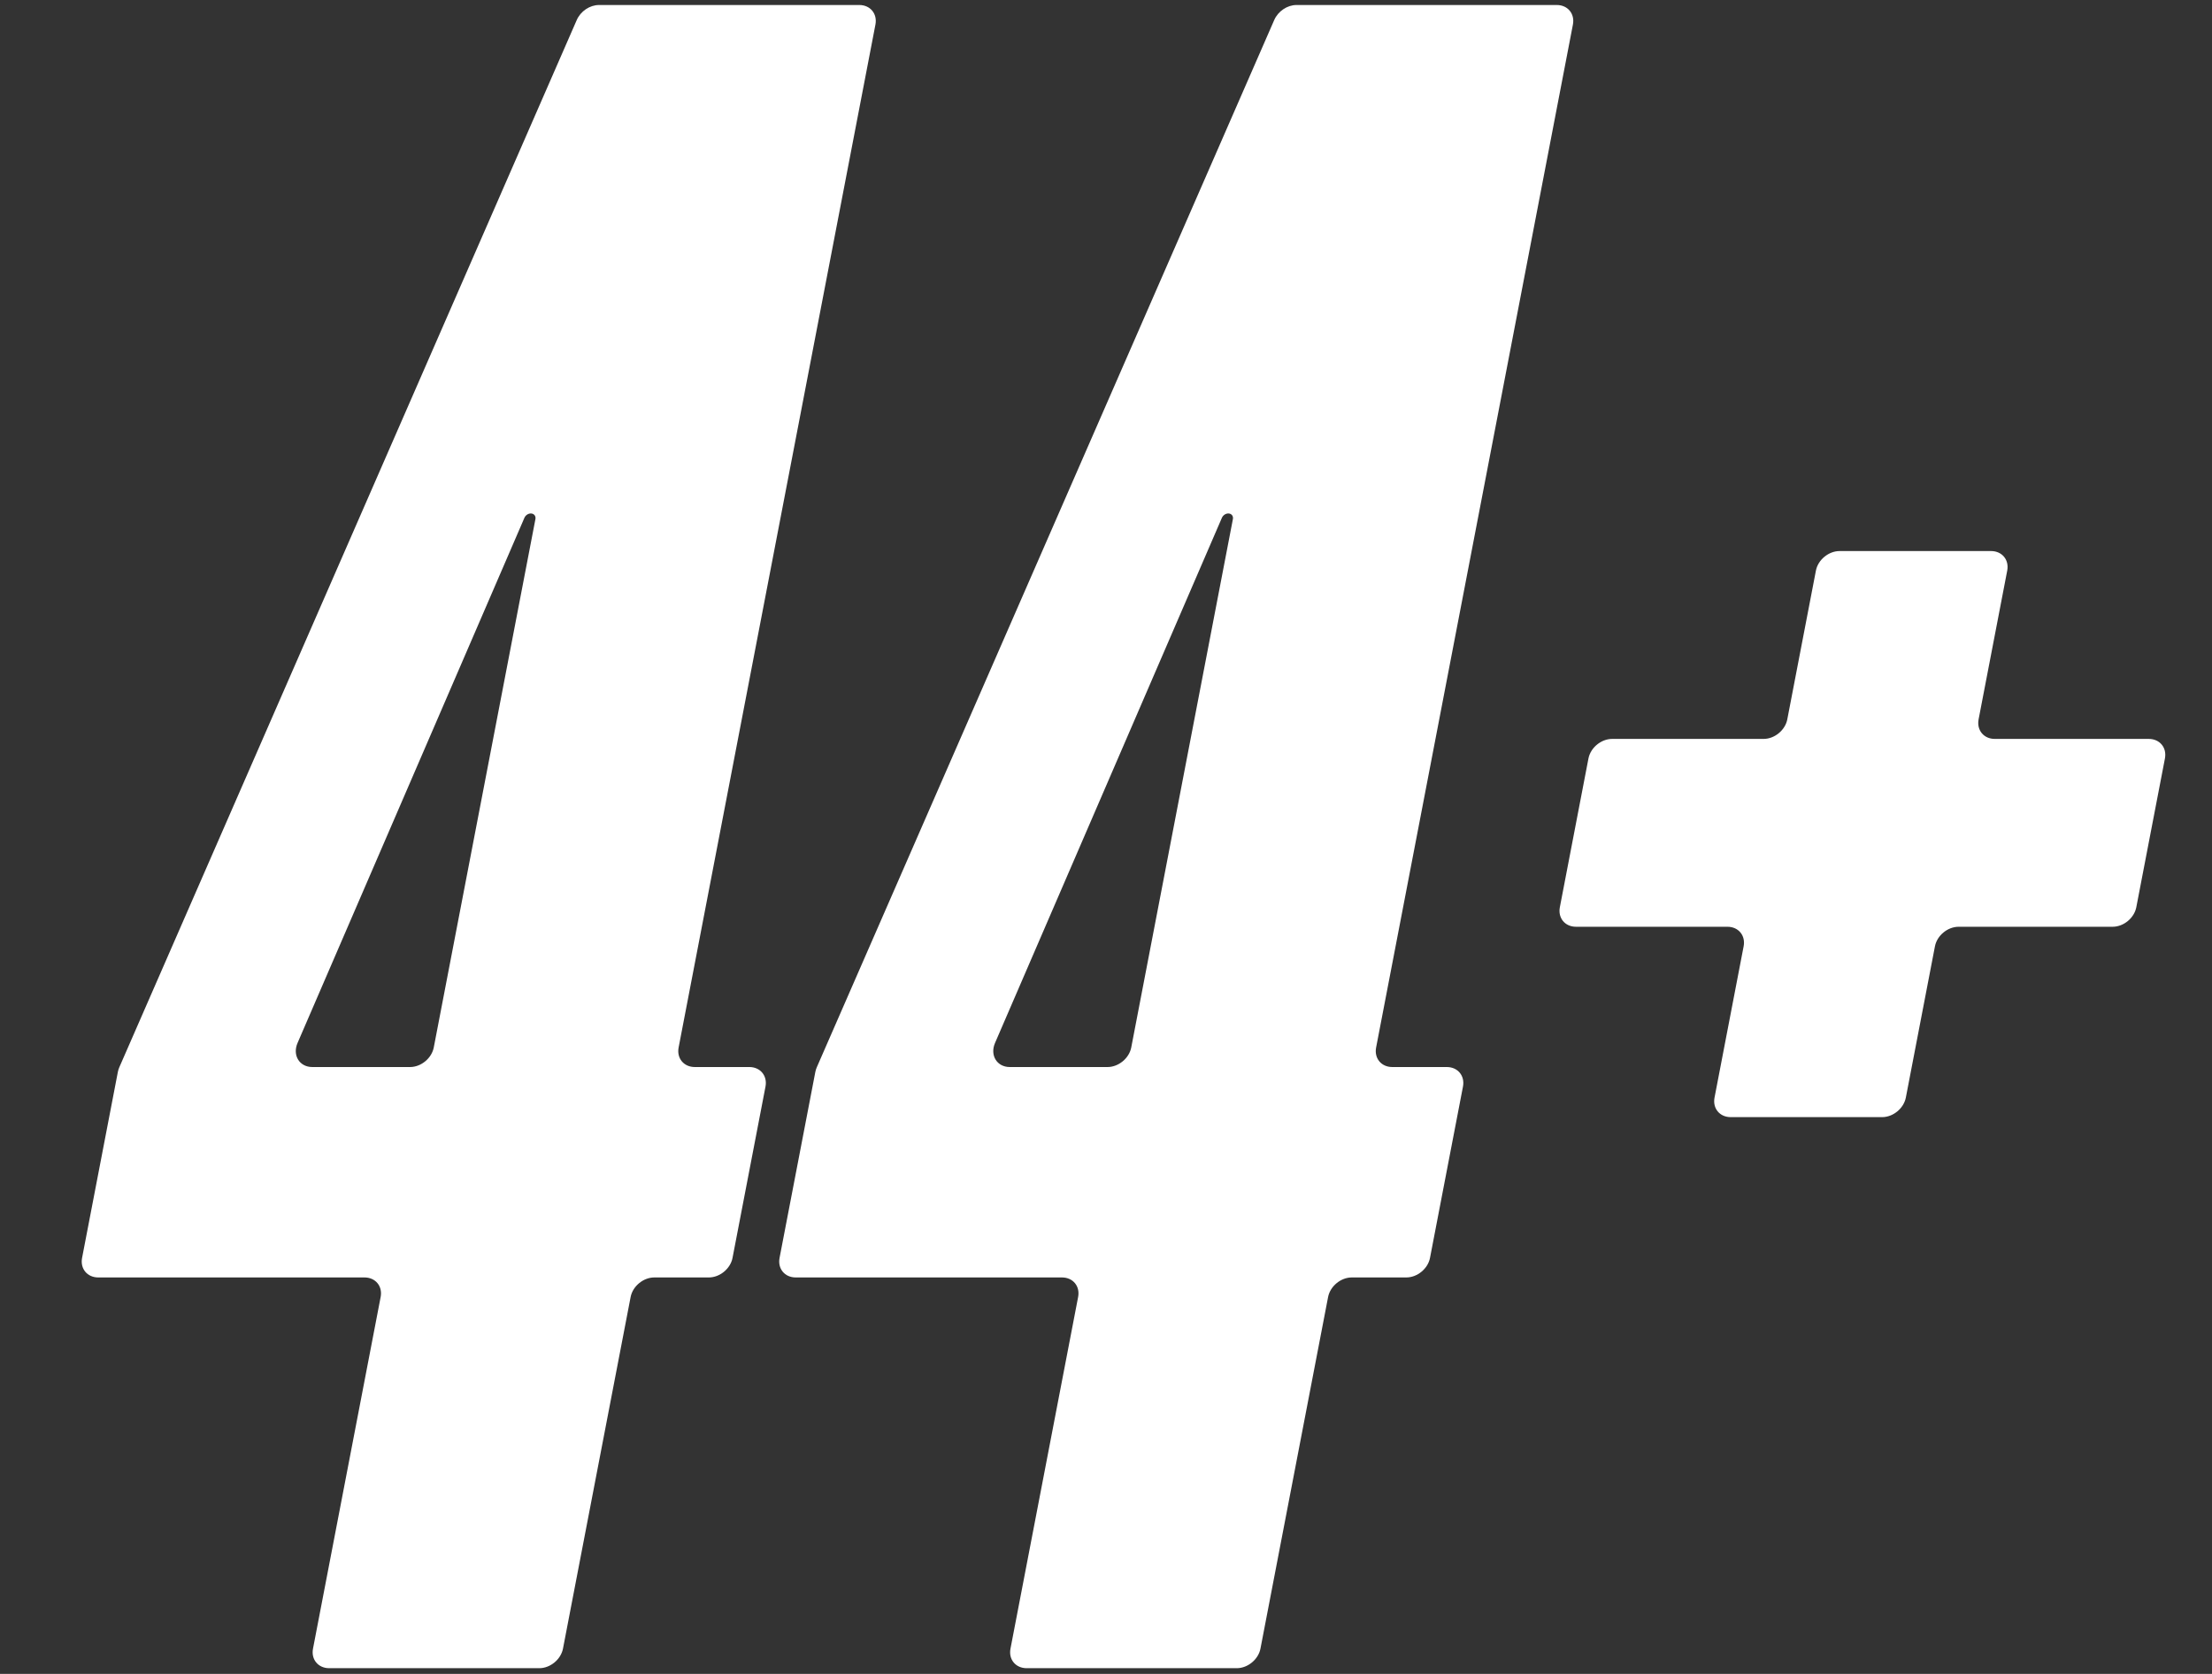
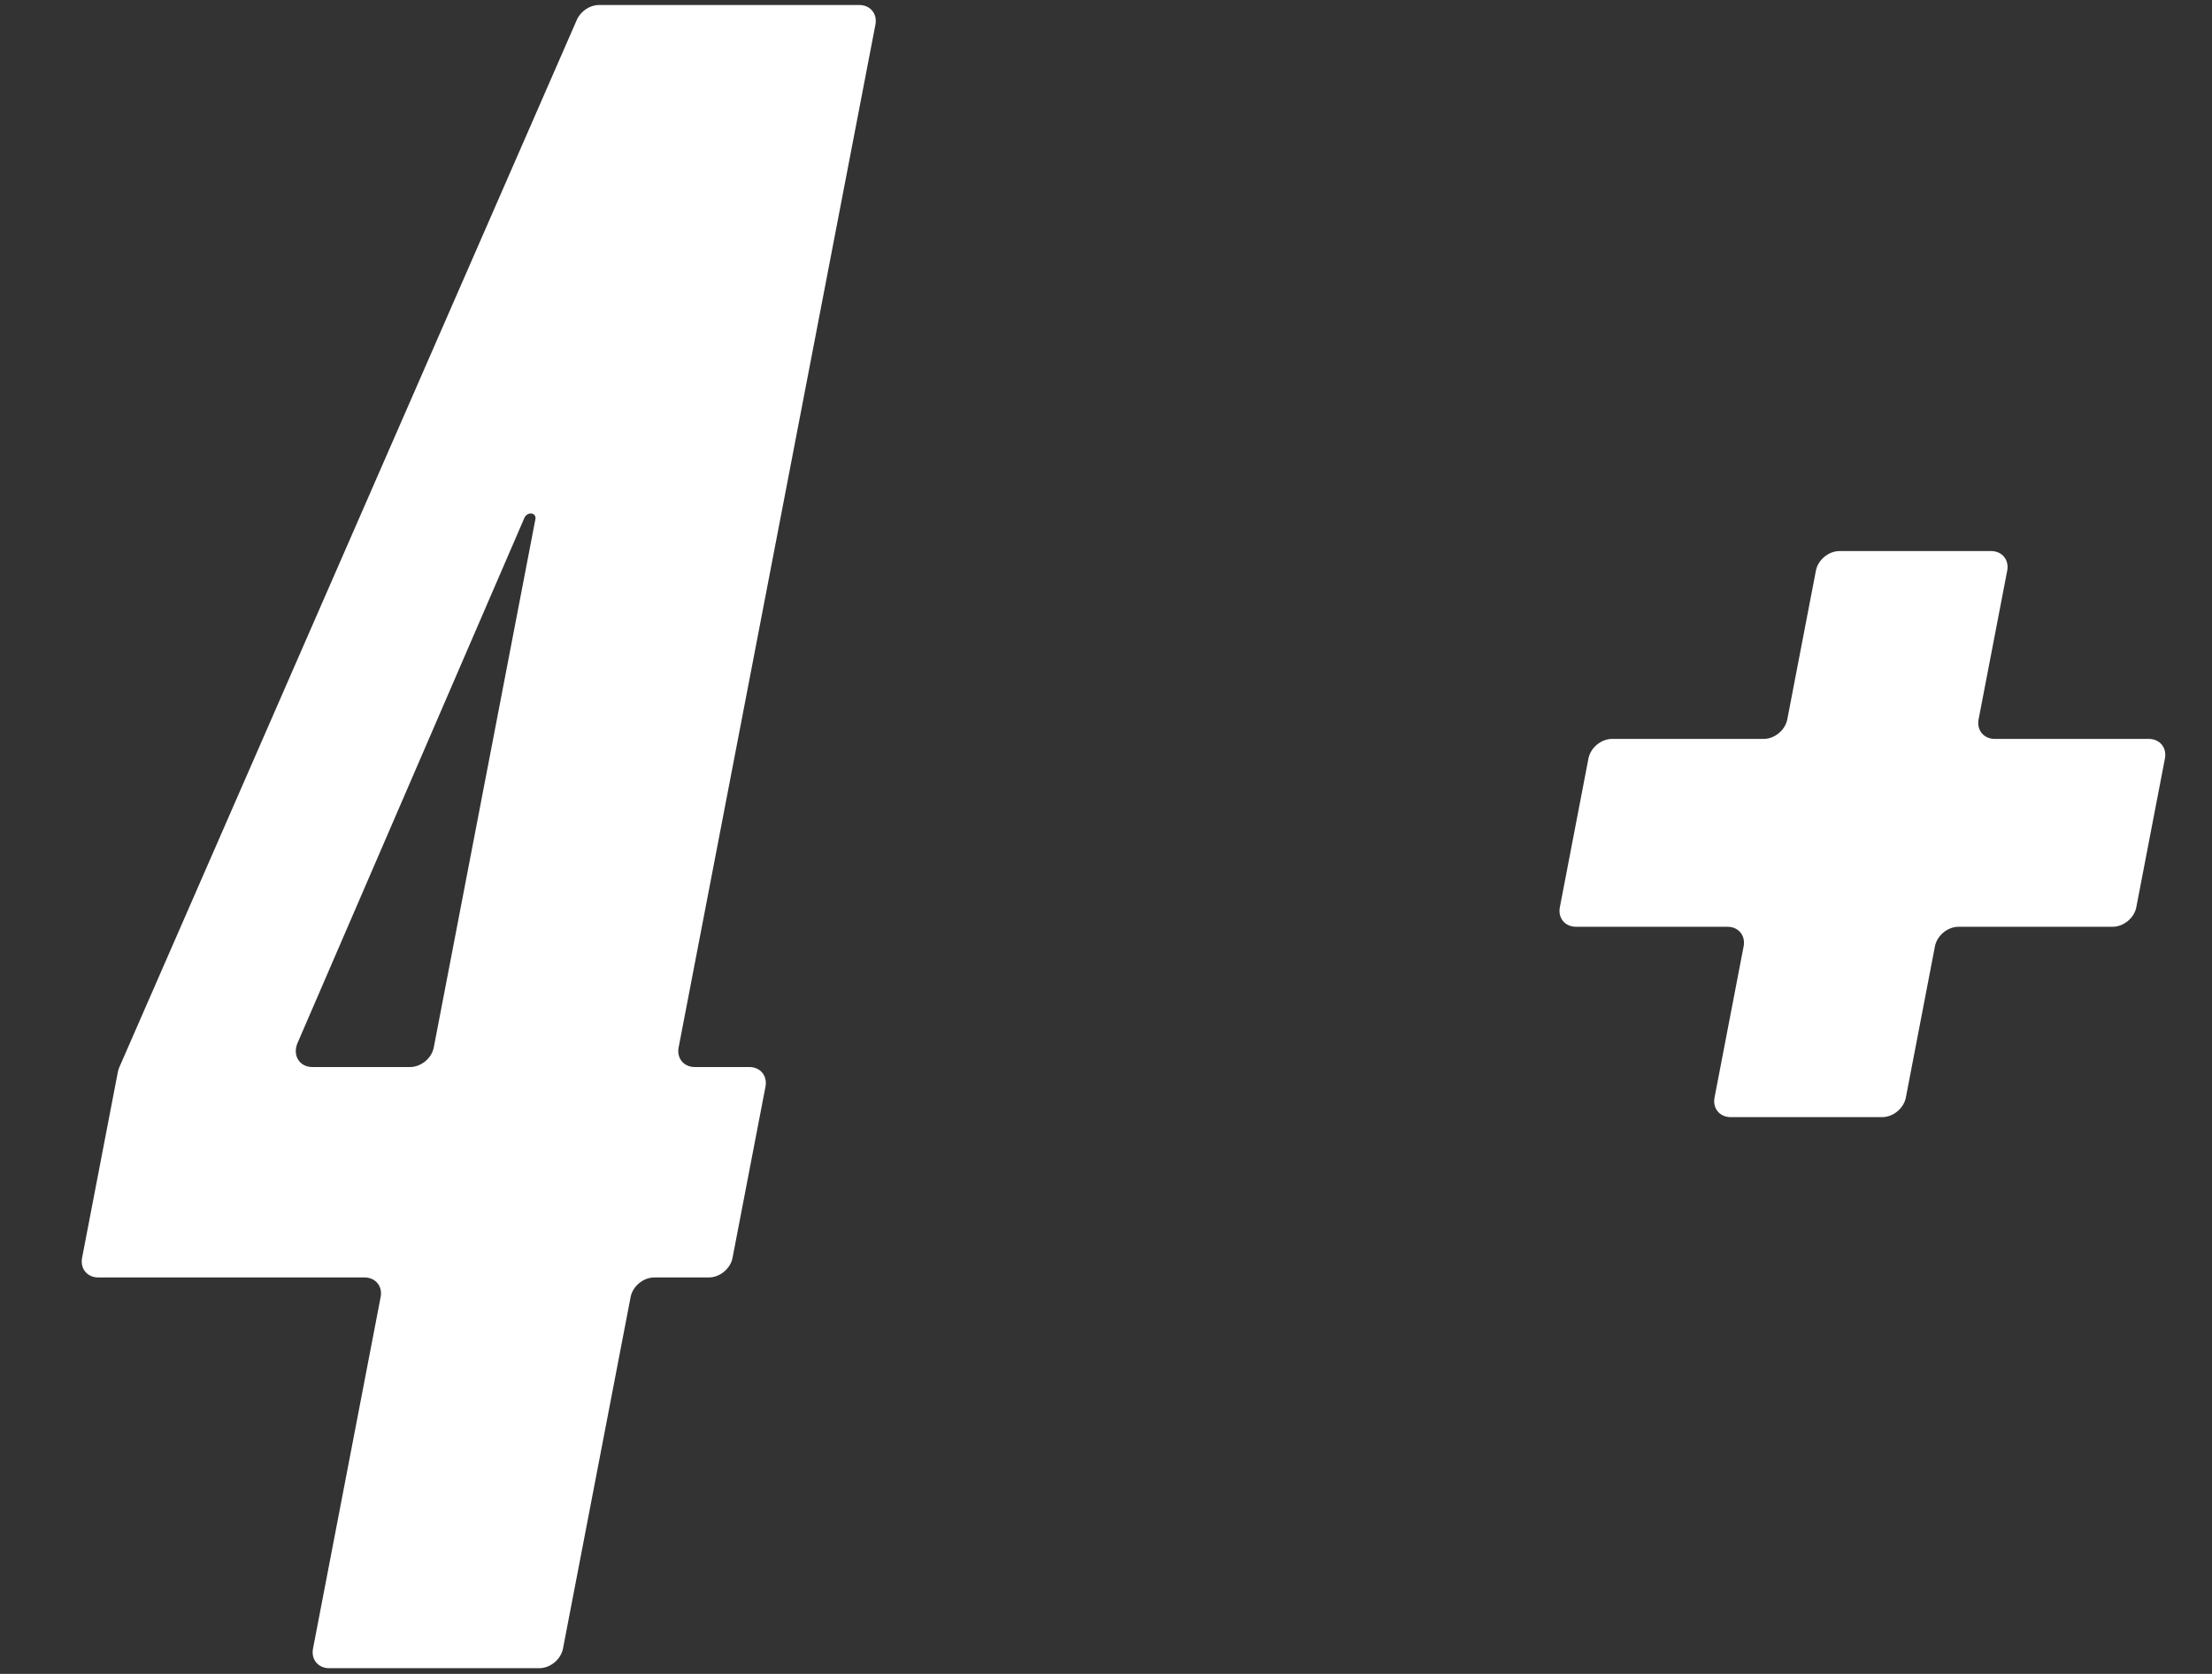
<svg xmlns="http://www.w3.org/2000/svg" width="111" height="84" viewBox="0 0 111 84" fill="none">
  <rect x="0" y="0" width="111" height="84" fill="#333333" stroke="none" />
  <path d="M95.637 55.078C95.532 55.62 95 56.06 94.448 56.06H86.848C86.295 56.06 85.932 55.62 86.037 55.078L87.497 47.489C87.601 46.947 87.238 46.507 86.686 46.507H79.085C78.533 46.507 78.17 46.068 78.275 45.525L79.71 38.062C79.815 37.52 80.347 37.08 80.899 37.08H88.499C89.052 37.08 89.584 36.64 89.688 36.098L91.124 28.635C91.228 28.093 91.761 27.653 92.313 27.653H99.913C100.465 27.653 100.828 28.093 100.724 28.635L99.288 36.098C99.184 36.64 99.547 37.08 100.099 37.08H107.827C108.38 37.08 108.743 37.52 108.638 38.062L107.202 45.525C107.098 46.068 106.566 46.507 106.014 46.507H98.286C97.733 46.507 97.201 46.947 97.097 47.489L95.637 55.078Z" fill="white" />
-   <path d="M55.578 53.546C56.13 53.546 56.662 53.106 56.767 52.564L61.868 26.048C61.898 25.893 61.794 25.767 61.636 25.767V25.767C61.504 25.767 61.371 25.857 61.316 25.984L49.931 52.339C49.665 52.956 50.027 53.546 50.672 53.546H55.578ZM63.251 82.731C63.146 83.273 62.614 83.713 62.062 83.713H51.518C50.965 83.713 50.602 83.273 50.707 82.731L54.101 65.087C54.206 64.544 53.843 64.105 53.29 64.105H39.93C39.378 64.105 39.015 63.665 39.119 63.123L40.915 53.788C40.93 53.711 40.954 53.634 40.987 53.559L63.942 1.004C64.135 0.563 64.597 0.251 65.059 0.251H78.119C78.671 0.251 79.034 0.691 78.93 1.233L69.055 52.564C68.95 53.106 69.313 53.546 69.866 53.546H72.602C73.154 53.546 73.517 53.986 73.413 54.528L71.759 63.123C71.655 63.665 71.123 64.105 70.57 64.105H67.834C67.282 64.105 66.75 64.544 66.645 65.087L63.251 82.731Z" fill="white" />
  <path d="M20.578 53.546C21.13 53.546 21.662 53.106 21.767 52.564L26.868 26.048C26.898 25.893 26.794 25.767 26.636 25.767V25.767C26.503 25.767 26.371 25.857 26.316 25.984L14.931 52.339C14.665 52.956 15.027 53.546 15.672 53.546H20.578ZM28.251 82.731C28.146 83.273 27.614 83.713 27.062 83.713H16.518C15.966 83.713 15.602 83.273 15.707 82.731L19.101 65.087C19.206 64.544 18.843 64.105 18.29 64.105H4.93C4.378 64.105 4.015 63.665 4.119 63.123L5.915 53.788C5.93 53.711 5.954 53.634 5.987 53.559L28.942 1.004C29.135 0.563 29.597 0.251 30.059 0.251H43.119C43.671 0.251 44.034 0.691 43.93 1.233L34.054 52.564C33.95 53.106 34.313 53.546 34.866 53.546H37.602C38.154 53.546 38.517 53.986 38.413 54.528L36.759 63.123C36.655 63.665 36.123 64.105 35.57 64.105H32.834C32.282 64.105 31.75 64.544 31.645 65.087L28.251 82.731Z" fill="white" />
</svg>